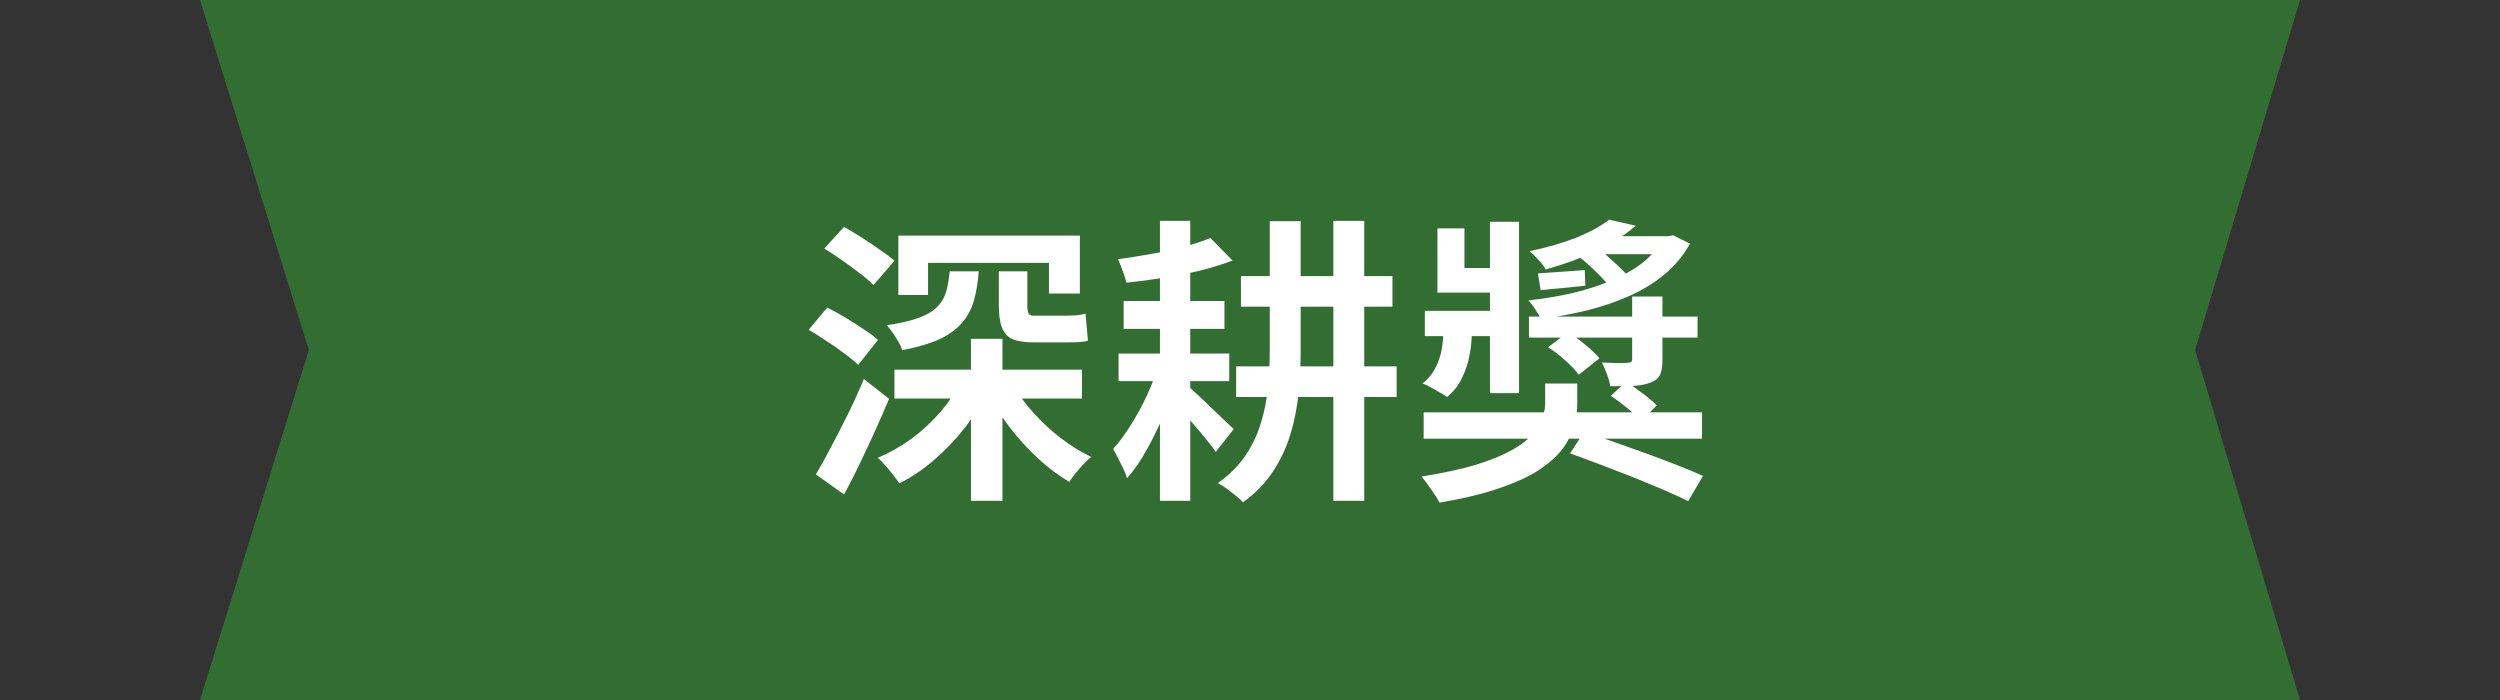
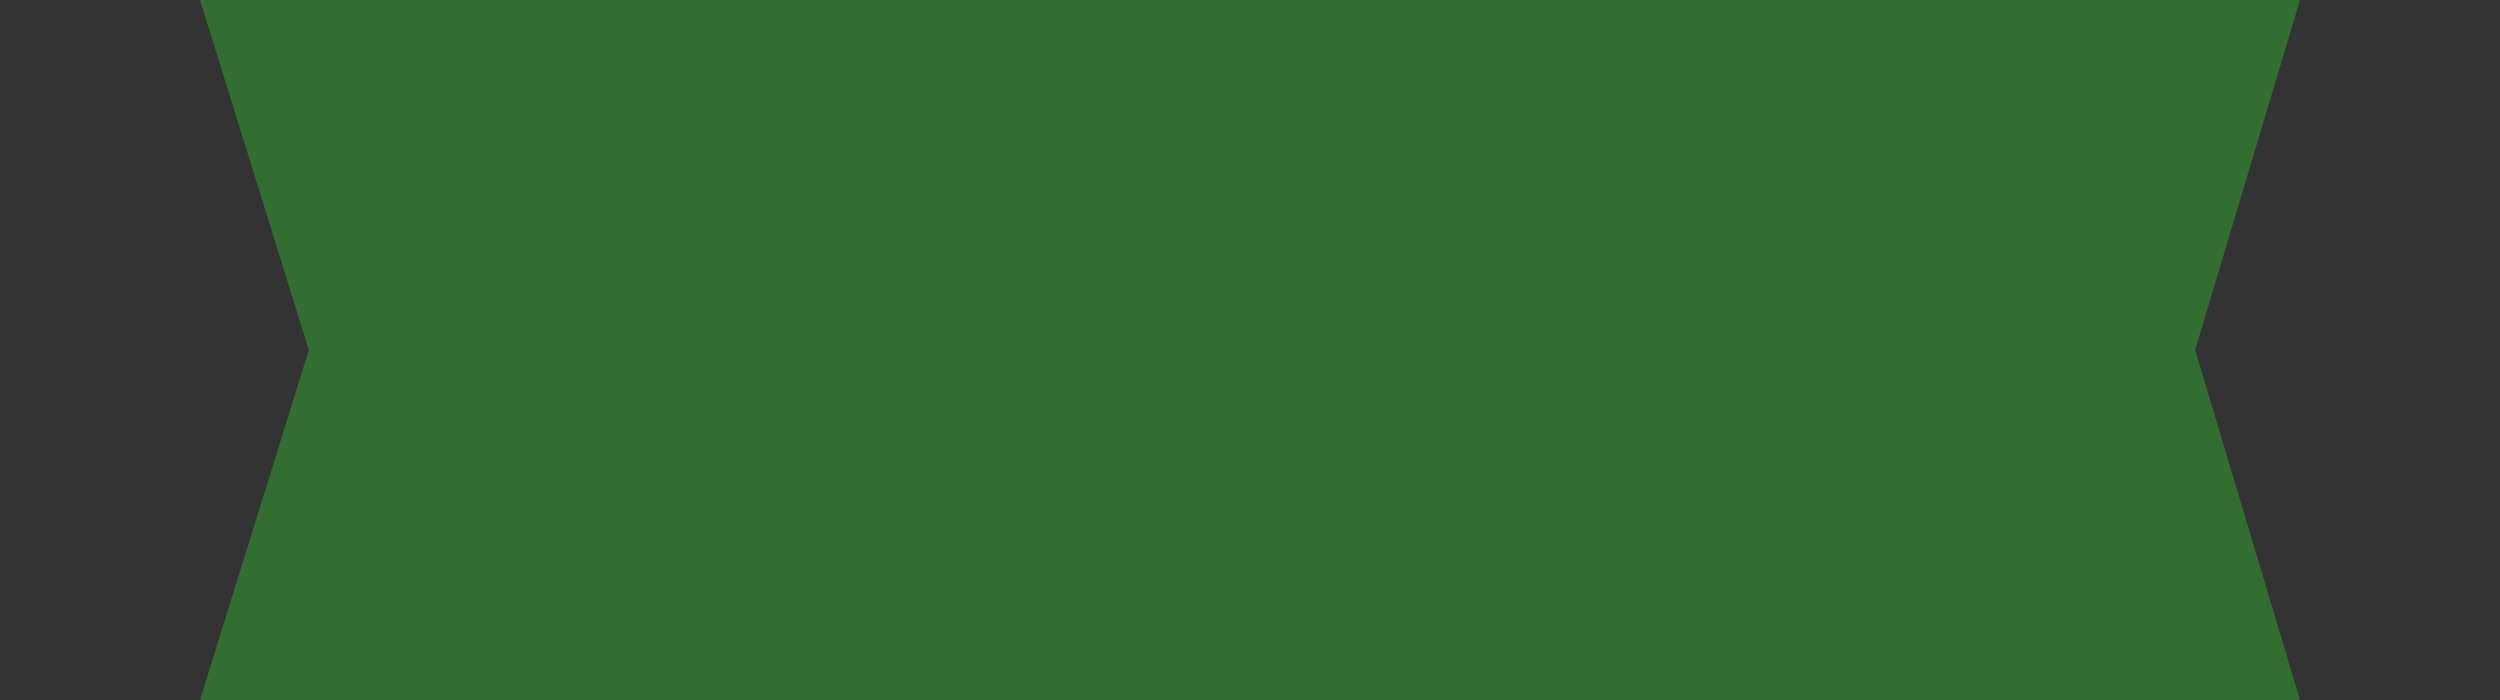
<svg xmlns="http://www.w3.org/2000/svg" width="200" height="56" viewBox="0 0 200 56" fill="none">
  <rect x="0" y="0" width="200" height="56" fill="#333333" stroke="none" />
  <path d="M16 0H184L175.61 28L184 56H16L24.707 28L16 0Z" fill="#326E32" />
-   <path d="M71.556 29.576H86.556V31.88H71.556V29.576ZM71.868 18.848H86.388V23.48H83.916V21.032H74.244V23.6H71.868V18.848ZM77.676 27.104H80.196V40.064H77.676V27.104ZM80.964 30.68C81.396 31.448 81.948 32.208 82.62 32.96C83.292 33.712 84.028 34.4 84.828 35.024C85.644 35.648 86.468 36.16 87.3 36.56C87.108 36.704 86.9 36.896 86.676 37.136C86.468 37.36 86.26 37.6 86.052 37.856C85.844 38.096 85.676 38.328 85.548 38.552C84.7 38.056 83.868 37.432 83.052 36.68C82.236 35.928 81.476 35.096 80.772 34.184C80.084 33.272 79.492 32.344 78.996 31.4L80.964 30.68ZM76.908 30.44L79.02 31.16C78.54 32.232 77.932 33.248 77.196 34.208C76.46 35.152 75.644 36.008 74.748 36.776C73.868 37.544 72.932 38.176 71.94 38.672C71.812 38.464 71.644 38.232 71.436 37.976C71.244 37.72 71.036 37.472 70.812 37.232C70.604 36.976 70.404 36.776 70.212 36.632C71.156 36.232 72.06 35.72 72.924 35.096C73.788 34.456 74.564 33.736 75.252 32.936C75.94 32.136 76.492 31.304 76.908 30.44ZM65.94 19.88L67.524 18.152C67.956 18.392 68.42 18.672 68.916 18.992C69.428 19.312 69.916 19.64 70.38 19.976C70.86 20.296 71.252 20.592 71.556 20.864L69.876 22.808C69.604 22.52 69.244 22.208 68.796 21.872C68.348 21.52 67.868 21.168 67.356 20.816C66.86 20.464 66.388 20.152 65.94 19.88ZM64.692 26.384L66.18 24.608C66.628 24.832 67.108 25.096 67.62 25.4C68.132 25.704 68.62 26.016 69.084 26.336C69.564 26.64 69.948 26.928 70.236 27.2L68.652 29.192C68.38 28.92 68.012 28.616 67.548 28.28C67.1 27.928 66.62 27.592 66.108 27.272C65.612 26.936 65.14 26.64 64.692 26.384ZM65.268 37.952C65.636 37.344 66.036 36.624 66.468 35.792C66.916 34.944 67.372 34.056 67.836 33.128C68.3 32.184 68.724 31.248 69.108 30.32L71.124 31.904C70.772 32.752 70.396 33.616 69.996 34.496C69.596 35.376 69.188 36.248 68.772 37.112C68.356 37.976 67.94 38.792 67.524 39.56L65.268 37.952ZM75.972 21.704H78.3C78.236 22.568 78.108 23.344 77.916 24.032C77.724 24.704 77.412 25.296 76.98 25.808C76.548 26.32 75.948 26.76 75.18 27.128C74.412 27.48 73.412 27.776 72.18 28.016C72.084 27.712 71.908 27.368 71.652 26.984C71.412 26.584 71.172 26.264 70.932 26.024C71.972 25.864 72.812 25.672 73.452 25.448C74.108 25.208 74.604 24.92 74.94 24.584C75.292 24.248 75.54 23.84 75.684 23.36C75.828 22.88 75.924 22.328 75.972 21.704ZM79.908 21.704H82.188V24.464C82.188 24.736 82.22 24.936 82.284 25.064C82.348 25.192 82.492 25.256 82.716 25.256C82.812 25.256 82.98 25.256 83.22 25.256C83.46 25.256 83.716 25.256 83.988 25.256C84.276 25.256 84.532 25.256 84.756 25.256C84.996 25.256 85.164 25.256 85.26 25.256C85.5 25.256 85.772 25.248 86.076 25.232C86.396 25.2 86.652 25.152 86.844 25.088C86.876 25.392 86.908 25.76 86.94 26.192C86.972 26.624 87.004 26.976 87.036 27.248C86.86 27.312 86.612 27.352 86.292 27.368C85.988 27.384 85.668 27.392 85.332 27.392C85.22 27.392 85.044 27.392 84.804 27.392C84.564 27.392 84.3 27.392 84.012 27.392C83.74 27.392 83.484 27.392 83.244 27.392C83.02 27.392 82.86 27.392 82.764 27.392C81.996 27.392 81.404 27.304 80.988 27.128C80.588 26.936 80.308 26.624 80.148 26.192C79.988 25.76 79.908 25.176 79.908 24.44V21.704ZM99.276 22.088H111.396V24.536H99.276V22.088ZM98.892 29.312H111.732V31.76H98.892V29.312ZM106.668 17.672H109.14V40.064H106.668V17.672ZM101.58 17.696H104.052V28.136C104.052 29.24 103.996 30.352 103.884 31.472C103.772 32.592 103.556 33.68 103.236 34.736C102.916 35.792 102.452 36.784 101.844 37.712C101.236 38.64 100.436 39.464 99.444 40.184C99.3 40.024 99.108 39.848 98.868 39.656C98.628 39.464 98.38 39.272 98.124 39.08C97.868 38.904 97.636 38.76 97.428 38.648C98.356 37.992 99.092 37.256 99.636 36.44C100.196 35.608 100.612 34.728 100.884 33.8C101.172 32.856 101.356 31.904 101.436 30.944C101.532 29.984 101.58 29.048 101.58 28.136V17.696ZM89.484 28.28H98.34V30.488H89.484V28.28ZM89.892 24.08H97.956V26.312H89.892V24.08ZM92.796 17.672H95.22V40.064H92.796V17.672ZM96.828 19.04L98.604 20.84C97.82 21.144 96.948 21.416 95.988 21.656C95.028 21.88 94.044 22.072 93.036 22.232C92.028 22.392 91.052 22.52 90.108 22.616C90.06 22.36 89.964 22.048 89.82 21.68C89.692 21.312 89.564 21 89.436 20.744C90.316 20.616 91.212 20.472 92.124 20.312C93.052 20.152 93.924 19.96 94.74 19.736C95.556 19.512 96.252 19.28 96.828 19.04ZM92.676 29.24L94.308 29.864C94.02 30.824 93.66 31.832 93.228 32.888C92.796 33.944 92.316 34.944 91.788 35.888C91.276 36.832 90.732 37.624 90.156 38.264C90.06 37.912 89.892 37.512 89.652 37.064C89.428 36.616 89.228 36.232 89.052 35.912C89.532 35.384 90.004 34.744 90.468 33.992C90.948 33.24 91.38 32.448 91.764 31.616C92.148 30.768 92.452 29.976 92.676 29.24ZM94.98 30.848C95.156 30.976 95.42 31.208 95.772 31.544C96.124 31.864 96.492 32.216 96.876 32.6C97.276 32.968 97.636 33.312 97.956 33.632C98.292 33.952 98.54 34.184 98.7 34.328L97.26 36.152C97.068 35.864 96.812 35.528 96.492 35.144C96.188 34.76 95.86 34.368 95.508 33.968C95.172 33.568 94.836 33.192 94.5 32.84C94.18 32.472 93.908 32.168 93.684 31.928L94.98 30.848ZM113.892 32.984H136.164V35.096H113.892V32.984ZM128.868 31.664L130.092 30.536C130.508 30.808 130.948 31.12 131.412 31.472C131.892 31.824 132.268 32.144 132.54 32.432L131.292 33.68C131.036 33.392 130.676 33.056 130.212 32.672C129.748 32.288 129.3 31.952 128.868 31.664ZM122.316 25.328H135.804V27.008H122.316V25.328ZM130.572 23.72H132.996V28.784C132.996 29.296 132.932 29.696 132.804 29.984C132.676 30.256 132.42 30.464 132.036 30.608C131.668 30.752 131.22 30.84 130.692 30.872C130.164 30.888 129.54 30.896 128.82 30.896C128.772 30.592 128.684 30.272 128.556 29.936C128.428 29.584 128.292 29.272 128.148 29C128.596 29.016 129.02 29.032 129.42 29.048C129.82 29.048 130.084 29.04 130.212 29.024C130.356 29.008 130.452 28.984 130.5 28.952C130.548 28.904 130.572 28.824 130.572 28.712V23.72ZM113.988 24.872H120.588V26.888H113.988V24.872ZM119.196 17.744H121.524V31.448H119.196V17.744ZM114.996 18.272H117.156V21.44H120.516V23.408H114.996V18.272ZM123.852 27.776L125.436 26.576C125.884 26.848 126.348 27.184 126.828 27.584C127.308 27.968 127.684 28.328 127.956 28.664L126.3 29.984C126.06 29.648 125.708 29.272 125.244 28.856C124.78 28.44 124.316 28.08 123.852 27.776ZM126.06 20.336L127.668 19.76C128.228 20.16 128.796 20.64 129.372 21.2C129.964 21.744 130.42 22.248 130.74 22.712L129.036 23.312C128.764 22.88 128.34 22.384 127.764 21.824C127.204 21.264 126.636 20.768 126.06 20.336ZM133.02 18.896H133.452L133.86 18.824L135.204 19.496C134.66 20.456 133.972 21.28 133.14 21.968C132.324 22.64 131.396 23.208 130.356 23.672C129.316 24.136 128.196 24.52 126.996 24.824C125.812 25.112 124.572 25.344 123.276 25.52C123.164 25.28 123.012 25.024 122.82 24.752C122.644 24.464 122.46 24.224 122.268 24.032C123.436 23.904 124.564 23.72 125.652 23.48C126.756 23.224 127.78 22.904 128.724 22.52C129.684 22.136 130.532 21.672 131.268 21.128C132.004 20.568 132.588 19.92 133.02 19.184V18.896ZM128.724 17.576L130.86 18.056C129.996 18.808 128.972 19.472 127.788 20.048C126.604 20.608 125.228 21.112 123.66 21.56C123.532 21.32 123.332 21.056 123.06 20.768C122.804 20.48 122.572 20.256 122.364 20.096C123.804 19.792 125.068 19.424 126.156 18.992C127.244 18.544 128.1 18.072 128.724 17.576ZM128.052 18.896H133.644V20.336H126.108L128.052 18.896ZM115.452 25.736H117.732V26.936C117.732 27.32 117.676 27.808 117.564 28.4C117.468 28.976 117.276 29.568 116.988 30.176C116.716 30.784 116.308 31.312 115.764 31.76C115.62 31.648 115.428 31.528 115.188 31.4C114.948 31.256 114.708 31.12 114.468 30.992C114.228 30.848 114.004 30.744 113.796 30.68C114.276 30.296 114.628 29.864 114.852 29.384C115.092 28.904 115.252 28.44 115.332 27.992C115.412 27.528 115.452 27.152 115.452 26.864V25.736ZM123.612 30.68H126.18V32.336C126.18 32.864 126.1 33.424 125.94 34.016C125.796 34.608 125.508 35.208 125.076 35.816C124.644 36.408 124.02 36.984 123.204 37.544C122.388 38.088 121.324 38.584 120.012 39.032C118.7 39.496 117.084 39.888 115.164 40.208C115.004 39.904 114.78 39.552 114.492 39.152C114.22 38.752 113.964 38.408 113.724 38.12C115.452 37.848 116.9 37.536 118.068 37.184C119.252 36.816 120.212 36.424 120.948 36.008C121.684 35.592 122.244 35.168 122.628 34.736C123.012 34.288 123.268 33.856 123.396 33.44C123.54 33.008 123.612 32.616 123.612 32.264V30.68ZM125.604 36.272L126.732 34.544C127.468 34.784 128.268 35.056 129.132 35.36C129.996 35.664 130.868 35.976 131.748 36.296C132.628 36.616 133.452 36.928 134.22 37.232C135.004 37.536 135.676 37.816 136.236 38.072L135.06 40.088C134.532 39.832 133.884 39.536 133.116 39.2C132.364 38.88 131.556 38.544 130.692 38.192C129.828 37.856 128.956 37.52 128.076 37.184C127.196 36.848 126.372 36.544 125.604 36.272ZM123.036 21.872C123.564 21.84 124.14 21.8 124.764 21.752C125.388 21.704 126.06 21.656 126.78 21.608L126.828 22.856C126.188 22.92 125.572 22.984 124.98 23.048C124.388 23.096 123.812 23.152 123.252 23.216L123.036 21.872Z" fill="white" />
</svg>